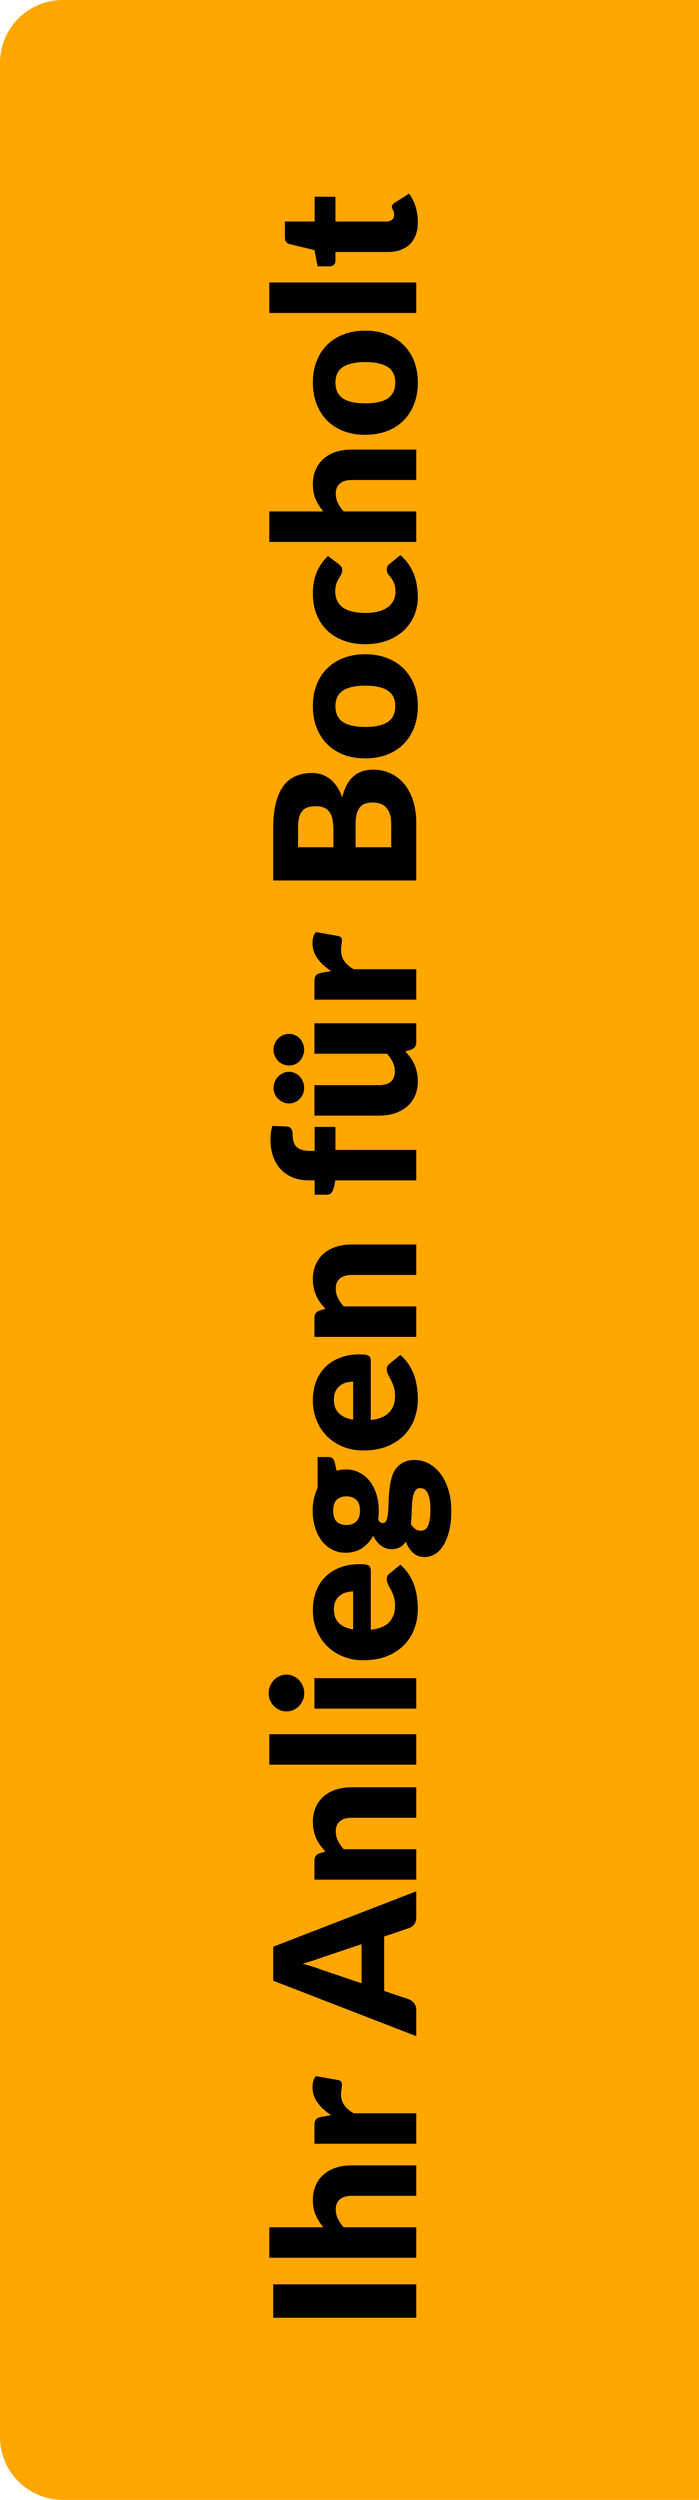
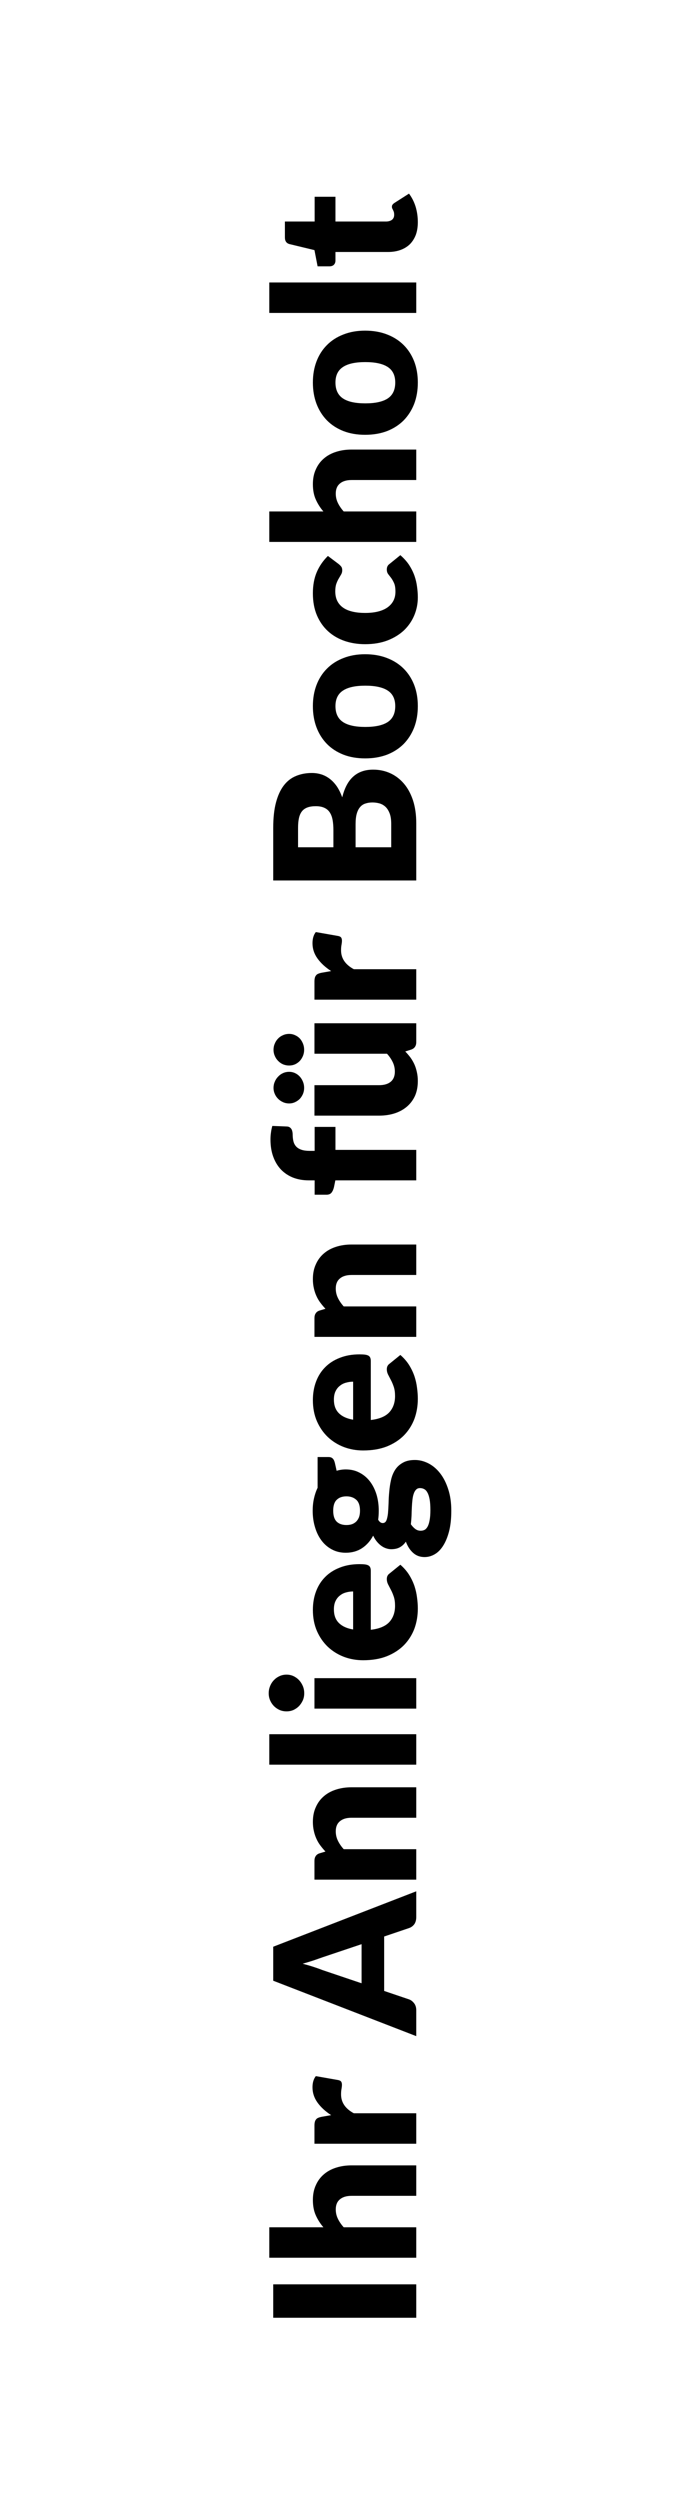
<svg xmlns="http://www.w3.org/2000/svg" width="89" height="318" viewBox="0 0 89 318" fill="none">
-   <path d="M8 318C3.582 318 -1.56562e-07 314.418 -3.49691e-07 310L-1.35505e-05 8C-1.37437e-05 3.582 3.582 -1.56562e-07 8 -3.49691e-07L89 -3.89031e-06L89 318L8 318Z" fill="#FFA600" />
  <path d="M53 290.581L53 294.831L34.788 294.831L34.788 290.581L53 290.581ZM53 287.198L34.288 287.198L34.288 283.323L41.175 283.323C40.775 282.857 40.454 282.352 40.212 281.811C39.962 281.261 39.837 280.607 39.837 279.848C39.837 279.14 39.962 278.515 40.212 277.973C40.454 277.423 40.796 276.961 41.237 276.586C41.671 276.211 42.192 275.927 42.8 275.736C43.4 275.544 44.054 275.448 44.763 275.448L53 275.448L53 279.323L44.763 279.323C44.129 279.323 43.638 279.469 43.288 279.761C42.929 280.052 42.75 280.482 42.75 281.048C42.75 281.473 42.842 281.873 43.025 282.248C43.208 282.623 43.454 282.982 43.763 283.323L53 283.323L53 287.198ZM53 272.696L40.038 272.696L40.038 270.396C40.038 270.205 40.054 270.046 40.087 269.921C40.121 269.788 40.175 269.68 40.25 269.596C40.317 269.505 40.408 269.438 40.525 269.396C40.642 269.346 40.783 269.305 40.95 269.271L42.163 269.059C41.429 268.584 40.85 268.05 40.425 267.459C40 266.867 39.788 266.221 39.788 265.521C39.788 264.93 39.929 264.455 40.212 264.096L43.062 264.596C43.237 264.63 43.362 264.696 43.438 264.796C43.504 264.896 43.538 265.03 43.538 265.196C43.538 265.338 43.521 265.505 43.487 265.696C43.446 265.888 43.425 266.13 43.425 266.421C43.425 267.438 43.967 268.238 45.05 268.821L53 268.821L53 272.696ZM53 240.585L53 243.86C53 244.227 52.917 244.531 52.75 244.773C52.575 245.006 52.354 245.168 52.087 245.26L48.913 246.335L48.913 253.26L52.087 254.335C52.321 254.418 52.533 254.581 52.725 254.823C52.908 255.064 53 255.36 53 255.71L53 259.01L34.788 251.96L34.788 247.635L53 240.585ZM46.038 252.285L46.038 247.31L41.05 248.985C40.733 249.093 40.362 249.223 39.938 249.373C39.504 249.514 39.038 249.656 38.538 249.798C39.046 249.931 39.517 250.068 39.95 250.21C40.383 250.352 40.758 250.485 41.075 250.61L46.038 252.285ZM53 239.103L40.038 239.103L40.038 236.703C40.038 236.461 40.092 236.261 40.2 236.103C40.308 235.936 40.471 235.819 40.688 235.753L41.438 235.528C41.204 235.278 40.987 235.019 40.788 234.753C40.587 234.486 40.421 234.203 40.288 233.903C40.146 233.594 40.038 233.265 39.962 232.915C39.879 232.557 39.837 232.169 39.837 231.753C39.837 231.044 39.962 230.419 40.212 229.878C40.454 229.328 40.796 228.865 41.237 228.49C41.671 228.115 42.192 227.832 42.8 227.64C43.4 227.448 44.054 227.353 44.763 227.353L53 227.353L53 231.228L44.763 231.228C44.129 231.228 43.638 231.373 43.288 231.665C42.929 231.957 42.75 232.386 42.75 232.953C42.75 233.378 42.842 233.778 43.025 234.153C43.208 234.528 43.454 234.886 43.763 235.228L53 235.228L53 239.103ZM34.288 220.601L53 220.601L53 224.476L34.288 224.476L34.288 220.601ZM40.038 213.472L53 213.472L53 217.347L40.038 217.347L40.038 213.472ZM36.487 213.022C36.796 213.022 37.087 213.084 37.362 213.209C37.629 213.334 37.867 213.505 38.075 213.722C38.275 213.938 38.438 214.193 38.562 214.484C38.679 214.768 38.737 215.072 38.737 215.397C38.737 215.713 38.679 216.009 38.562 216.284C38.438 216.559 38.275 216.805 38.075 217.022C37.867 217.23 37.629 217.397 37.362 217.522C37.087 217.638 36.796 217.697 36.487 217.697C36.171 217.697 35.875 217.638 35.6 217.522C35.325 217.397 35.083 217.23 34.875 217.022C34.667 216.805 34.504 216.559 34.388 216.284C34.271 216.009 34.212 215.713 34.212 215.397C34.212 215.072 34.271 214.768 34.388 214.484C34.504 214.193 34.667 213.938 34.875 213.722C35.083 213.505 35.325 213.334 35.6 213.209C35.875 213.084 36.171 213.022 36.487 213.022ZM39.837 204.793C39.837 203.934 39.971 203.151 40.237 202.443C40.504 201.726 40.892 201.114 41.4 200.605C41.908 200.089 42.533 199.689 43.275 199.405C44.008 199.114 44.842 198.968 45.775 198.968C46.067 198.968 46.304 198.98 46.487 199.005C46.671 199.03 46.817 199.076 46.925 199.143C47.033 199.209 47.108 199.301 47.15 199.418C47.192 199.526 47.212 199.668 47.212 199.843L47.212 207.318C48.296 207.193 49.083 206.864 49.575 206.33C50.058 205.797 50.3 205.109 50.3 204.268C50.3 203.818 50.246 203.43 50.138 203.105C50.029 202.78 49.908 202.493 49.775 202.243C49.642 201.984 49.521 201.751 49.413 201.543C49.304 201.326 49.25 201.101 49.25 200.868C49.25 200.559 49.362 200.326 49.587 200.168L50.975 199.043C51.433 199.443 51.808 199.876 52.1 200.343C52.383 200.801 52.608 201.276 52.775 201.768C52.933 202.251 53.042 202.739 53.1 203.23C53.167 203.714 53.2 204.176 53.2 204.618C53.2 205.526 53.054 206.38 52.763 207.18C52.462 207.972 52.021 208.668 51.438 209.268C50.854 209.859 50.129 210.33 49.263 210.68C48.396 211.022 47.388 211.193 46.237 211.193C45.371 211.193 44.55 211.047 43.775 210.755C43 210.455 42.321 210.03 41.737 209.48C41.154 208.922 40.692 208.251 40.35 207.468C40.008 206.676 39.837 205.784 39.837 204.793ZM42.513 204.718C42.513 205.459 42.725 206.039 43.15 206.455C43.567 206.872 44.171 207.147 44.962 207.28L44.962 202.443C44.654 202.443 44.354 202.484 44.062 202.568C43.771 202.643 43.513 202.772 43.288 202.955C43.054 203.13 42.867 203.364 42.725 203.655C42.583 203.947 42.513 204.301 42.513 204.718ZM39.812 192.169C39.812 191.619 39.867 191.102 39.975 190.619C40.083 190.127 40.237 189.673 40.438 189.257L40.438 185.344L41.85 185.344C42.067 185.344 42.237 185.407 42.362 185.532C42.487 185.648 42.583 185.852 42.65 186.144L42.862 187.094C43.237 186.977 43.625 186.919 44.025 186.919C44.675 186.919 45.258 187.057 45.775 187.332C46.292 187.598 46.733 187.969 47.1 188.444C47.458 188.911 47.737 189.465 47.938 190.107C48.129 190.748 48.225 191.436 48.225 192.169C48.225 192.577 48.2 192.961 48.15 193.319C48.317 193.602 48.508 193.744 48.725 193.744C48.942 193.744 49.1 193.632 49.2 193.407C49.292 193.173 49.358 192.869 49.4 192.494C49.433 192.119 49.458 191.69 49.475 191.207C49.483 190.723 49.513 190.232 49.562 189.732C49.604 189.232 49.679 188.74 49.788 188.257C49.896 187.773 50.071 187.344 50.312 186.969C50.554 186.594 50.879 186.294 51.288 186.069C51.688 185.836 52.2 185.719 52.825 185.719C53.408 185.719 53.979 185.861 54.538 186.144C55.096 186.427 55.592 186.844 56.025 187.394C56.458 187.944 56.804 188.619 57.062 189.419C57.329 190.219 57.462 191.136 57.462 192.169C57.462 193.186 57.367 194.065 57.175 194.807C56.983 195.54 56.729 196.152 56.413 196.644C56.104 197.127 55.746 197.486 55.337 197.719C54.929 197.952 54.504 198.069 54.062 198.069C53.487 198.069 53.004 197.894 52.612 197.544C52.212 197.194 51.9 196.715 51.675 196.107C51.483 196.398 51.237 196.632 50.938 196.807C50.638 196.982 50.258 197.069 49.8 197.069C49.608 197.069 49.408 197.036 49.2 196.969C48.983 196.902 48.775 196.798 48.575 196.657C48.375 196.515 48.183 196.336 48 196.119C47.817 195.902 47.654 195.644 47.513 195.344C47.154 196.019 46.679 196.552 46.087 196.944C45.496 197.327 44.808 197.519 44.025 197.519C43.375 197.519 42.792 197.382 42.275 197.107C41.75 196.832 41.308 196.457 40.95 195.982C40.583 195.498 40.304 194.932 40.112 194.282C39.913 193.632 39.812 192.927 39.812 192.169ZM53.475 189.294C53.267 189.294 53.1 189.361 52.975 189.494C52.85 189.619 52.75 189.794 52.675 190.019C52.6 190.236 52.546 190.494 52.513 190.794C52.479 191.086 52.454 191.402 52.438 191.744C52.421 192.086 52.408 192.44 52.4 192.807C52.383 193.173 52.354 193.536 52.312 193.894C52.479 194.136 52.667 194.336 52.875 194.494C53.075 194.644 53.304 194.719 53.562 194.719C53.746 194.719 53.913 194.682 54.062 194.607C54.212 194.523 54.342 194.382 54.45 194.182C54.558 193.982 54.642 193.715 54.7 193.382C54.767 193.04 54.8 192.611 54.8 192.094C54.8 191.536 54.767 191.077 54.7 190.719C54.633 190.361 54.542 190.077 54.425 189.869C54.308 189.652 54.167 189.502 54 189.419C53.842 189.336 53.667 189.294 53.475 189.294ZM45.837 192.169C45.837 191.527 45.679 191.065 45.362 190.782C45.038 190.49 44.621 190.344 44.112 190.344C43.587 190.344 43.175 190.49 42.875 190.782C42.575 191.065 42.425 191.527 42.425 192.169C42.425 192.811 42.575 193.277 42.875 193.569C43.175 193.852 43.587 193.994 44.112 193.994C44.362 193.994 44.592 193.961 44.8 193.894C45.008 193.819 45.192 193.707 45.35 193.557C45.5 193.407 45.621 193.219 45.712 192.994C45.796 192.761 45.837 192.486 45.837 192.169ZM39.837 178.108C39.837 177.25 39.971 176.467 40.237 175.758C40.504 175.042 40.892 174.429 41.4 173.921C41.908 173.404 42.533 173.004 43.275 172.721C44.008 172.429 44.842 172.283 45.775 172.283C46.067 172.283 46.304 172.296 46.487 172.321C46.671 172.346 46.817 172.392 46.925 172.458C47.033 172.525 47.108 172.617 47.15 172.733C47.192 172.842 47.212 172.983 47.212 173.158L47.212 180.633C48.296 180.508 49.083 180.179 49.575 179.646C50.058 179.112 50.3 178.425 50.3 177.583C50.3 177.133 50.246 176.746 50.138 176.421C50.029 176.096 49.908 175.808 49.775 175.558C49.642 175.3 49.521 175.067 49.413 174.858C49.304 174.642 49.25 174.417 49.25 174.183C49.25 173.875 49.362 173.642 49.587 173.483L50.975 172.358C51.433 172.758 51.808 173.192 52.1 173.658C52.383 174.117 52.608 174.592 52.775 175.083C52.933 175.567 53.042 176.054 53.1 176.546C53.167 177.029 53.2 177.492 53.2 177.933C53.2 178.842 53.054 179.696 52.763 180.496C52.462 181.287 52.021 181.983 51.438 182.583C50.854 183.175 50.129 183.646 49.263 183.996C48.396 184.337 47.388 184.508 46.237 184.508C45.371 184.508 44.55 184.362 43.775 184.071C43 183.771 42.321 183.346 41.737 182.796C41.154 182.237 40.692 181.567 40.35 180.783C40.008 179.992 39.837 179.1 39.837 178.108ZM42.513 178.033C42.513 178.775 42.725 179.354 43.15 179.771C43.567 180.187 44.171 180.462 44.962 180.596L44.962 175.758C44.654 175.758 44.354 175.8 44.062 175.883C43.771 175.958 43.513 176.087 43.288 176.271C43.054 176.446 42.867 176.679 42.725 176.971C42.583 177.262 42.513 177.617 42.513 178.033ZM53 170.06L40.038 170.06L40.038 167.66C40.038 167.418 40.092 167.218 40.2 167.06C40.308 166.893 40.471 166.776 40.688 166.71L41.438 166.485C41.204 166.235 40.987 165.976 40.788 165.71C40.587 165.443 40.421 165.16 40.288 164.86C40.146 164.551 40.038 164.222 39.962 163.872C39.879 163.514 39.837 163.126 39.837 162.71C39.837 162.001 39.962 161.376 40.212 160.835C40.454 160.285 40.796 159.822 41.237 159.447C41.671 159.072 42.192 158.789 42.8 158.597C43.4 158.405 44.054 158.31 44.763 158.31L53 158.31L53 162.185L44.763 162.185C44.129 162.185 43.638 162.33 43.288 162.622C42.929 162.914 42.75 163.343 42.75 163.91C42.75 164.335 42.842 164.735 43.025 165.11C43.208 165.485 43.454 165.843 43.763 166.185L53 166.185L53 170.06ZM53 150.149L42.7 150.149L42.525 150.999C42.458 151.29 42.354 151.528 42.212 151.711C42.071 151.886 41.862 151.974 41.587 151.974L40.062 151.974L40.062 150.149L39.325 150.149C38.583 150.149 37.913 150.032 37.312 149.799C36.712 149.557 36.2 149.215 35.775 148.774C35.35 148.324 35.021 147.778 34.788 147.136C34.554 146.494 34.438 145.765 34.438 144.949C34.438 144.632 34.458 144.34 34.5 144.074C34.533 143.799 34.592 143.515 34.675 143.224L36.562 143.299C36.696 143.307 36.808 143.344 36.9 143.411C36.983 143.469 37.054 143.544 37.112 143.636C37.163 143.728 37.2 143.832 37.225 143.949C37.25 144.057 37.263 144.165 37.263 144.274C37.263 144.615 37.296 144.919 37.362 145.186C37.429 145.453 37.55 145.678 37.725 145.861C37.892 146.036 38.117 146.169 38.4 146.261C38.675 146.353 39.025 146.399 39.45 146.399L40.062 146.399L40.062 143.349L42.712 143.349L42.712 146.274L53 146.274L53 150.149ZM40.038 138.041L48.263 138.041C48.904 138.041 49.4 137.895 49.75 137.604C50.1 137.312 50.275 136.883 50.275 136.316C50.275 135.891 50.188 135.495 50.013 135.129C49.837 134.754 49.592 134.391 49.275 134.041L40.038 134.041L40.038 130.166L53 130.166L53 132.566C53 133.049 52.783 133.366 52.35 133.516L51.6 133.754C51.842 134.004 52.062 134.262 52.263 134.529C52.454 134.795 52.621 135.083 52.763 135.391C52.896 135.691 53 136.016 53.075 136.366C53.158 136.716 53.2 137.099 53.2 137.516C53.2 138.224 53.079 138.854 52.837 139.404C52.587 139.945 52.242 140.404 51.8 140.779C51.358 141.154 50.837 141.437 50.237 141.629C49.638 141.82 48.979 141.916 48.263 141.916L40.038 141.916L40.038 138.041ZM36.812 136.341C37.079 136.341 37.329 136.395 37.562 136.504C37.796 136.612 38 136.762 38.175 136.954C38.342 137.137 38.475 137.354 38.575 137.604C38.675 137.845 38.725 138.108 38.725 138.391C38.725 138.658 38.675 138.912 38.575 139.154C38.475 139.387 38.342 139.595 38.175 139.779C38 139.954 37.796 140.095 37.562 140.204C37.329 140.312 37.079 140.366 36.812 140.366C36.538 140.366 36.279 140.312 36.038 140.204C35.796 140.095 35.587 139.954 35.413 139.779C35.229 139.595 35.087 139.387 34.987 139.154C34.879 138.912 34.825 138.658 34.825 138.391C34.825 138.108 34.879 137.845 34.987 137.604C35.087 137.354 35.229 137.137 35.413 136.954C35.587 136.762 35.796 136.612 36.038 136.504C36.279 136.395 36.538 136.341 36.812 136.341ZM36.812 131.516C37.079 131.516 37.329 131.57 37.562 131.679C37.796 131.779 38 131.92 38.175 132.104C38.342 132.287 38.475 132.504 38.575 132.754C38.675 132.995 38.725 133.258 38.725 133.541C38.725 133.816 38.675 134.074 38.575 134.316C38.475 134.558 38.342 134.77 38.175 134.954C38 135.137 37.796 135.283 37.562 135.391C37.329 135.491 37.079 135.541 36.812 135.541C36.538 135.541 36.279 135.491 36.038 135.391C35.796 135.283 35.587 135.137 35.413 134.954C35.229 134.77 35.087 134.558 34.987 134.316C34.879 134.074 34.825 133.816 34.825 133.541C34.825 133.258 34.879 132.995 34.987 132.754C35.087 132.504 35.229 132.287 35.413 132.104C35.587 131.92 35.796 131.779 36.038 131.679C36.279 131.57 36.538 131.516 36.812 131.516ZM53 127.164L40.038 127.164L40.038 124.864C40.038 124.672 40.054 124.514 40.087 124.389C40.121 124.256 40.175 124.147 40.25 124.064C40.317 123.972 40.408 123.906 40.525 123.864C40.642 123.814 40.783 123.772 40.95 123.739L42.163 123.527C41.429 123.052 40.85 122.518 40.425 121.927C40 121.335 39.788 120.689 39.788 119.989C39.788 119.397 39.929 118.922 40.212 118.564L43.062 119.064C43.237 119.097 43.362 119.164 43.438 119.264C43.504 119.364 43.538 119.497 43.538 119.664C43.538 119.806 43.521 119.972 43.487 120.164C43.446 120.356 43.425 120.597 43.425 120.889C43.425 121.906 43.967 122.706 45.05 123.289L53 123.289L53 127.164ZM53 112.003L34.788 112.003L34.788 105.303C34.788 104.045 34.904 102.974 35.138 102.09C35.371 101.207 35.7 100.486 36.125 99.928C36.55 99.37 37.067 98.965 37.675 98.715C38.283 98.457 38.962 98.328 39.712 98.328C40.121 98.328 40.517 98.386 40.9 98.503C41.275 98.62 41.629 98.803 41.962 99.053C42.296 99.303 42.6 99.624 42.875 100.015C43.142 100.407 43.375 100.878 43.575 101.428C43.867 100.228 44.342 99.34 45 98.765C45.65 98.19 46.487 97.903 47.513 97.903C48.288 97.903 49.008 98.053 49.675 98.353C50.342 98.653 50.925 99.095 51.425 99.678C51.917 100.253 52.304 100.965 52.587 101.815C52.862 102.665 53 103.636 53 104.728L53 112.003ZM45.275 107.778L49.812 107.778L49.812 104.803C49.812 104.245 49.742 103.79 49.6 103.44C49.458 103.082 49.275 102.803 49.05 102.603C48.825 102.403 48.571 102.265 48.288 102.19C48.004 102.115 47.717 102.078 47.425 102.078C47.092 102.078 46.792 102.124 46.525 102.215C46.258 102.299 46.033 102.449 45.85 102.665C45.667 102.874 45.525 103.153 45.425 103.503C45.325 103.853 45.275 104.295 45.275 104.828L45.275 107.778ZM42.45 107.778L42.45 105.578C42.45 105.111 42.417 104.69 42.35 104.315C42.283 103.94 42.167 103.624 42 103.365C41.833 103.099 41.604 102.899 41.312 102.765C41.021 102.624 40.654 102.553 40.212 102.553C39.779 102.553 39.421 102.607 39.138 102.715C38.846 102.824 38.612 102.99 38.438 103.215C38.263 103.44 38.138 103.728 38.062 104.078C37.987 104.42 37.95 104.828 37.95 105.303L37.95 107.778L42.45 107.778ZM39.837 89.822C39.837 88.838 39.992 87.942 40.3 87.134C40.608 86.326 41.05 85.634 41.625 85.059C42.2 84.476 42.9 84.026 43.725 83.709C44.542 83.384 45.462 83.222 46.487 83.222C47.521 83.222 48.454 83.384 49.288 83.709C50.112 84.026 50.817 84.476 51.4 85.059C51.975 85.634 52.421 86.326 52.737 87.134C53.046 87.942 53.2 88.838 53.2 89.822C53.2 90.813 53.046 91.718 52.737 92.534C52.421 93.343 51.975 94.043 51.4 94.634C50.817 95.218 50.112 95.672 49.288 95.997C48.454 96.313 47.521 96.472 46.487 96.472C45.462 96.472 44.542 96.313 43.725 95.997C42.9 95.672 42.2 95.218 41.625 94.634C41.05 94.043 40.608 93.343 40.3 92.534C39.992 91.718 39.837 90.813 39.837 89.822ZM50.325 89.822C50.325 88.93 50.013 88.276 49.388 87.859C48.754 87.434 47.796 87.222 46.513 87.222C45.229 87.222 44.275 87.434 43.65 87.859C43.025 88.276 42.712 88.93 42.712 89.822C42.712 90.738 43.025 91.409 43.65 91.834C44.275 92.259 45.229 92.472 46.513 92.472C47.796 92.472 48.754 92.259 49.388 91.834C50.013 91.409 50.325 90.738 50.325 89.822ZM43.112 71.745C43.254 71.861 43.367 71.974 43.45 72.082C43.533 72.191 43.575 72.345 43.575 72.545C43.575 72.736 43.529 72.911 43.438 73.07C43.346 73.22 43.246 73.391 43.138 73.582C43.021 73.774 42.917 73.999 42.825 74.257C42.733 74.516 42.688 74.836 42.688 75.22C42.688 75.695 42.775 76.107 42.95 76.457C43.125 76.799 43.375 77.082 43.7 77.307C44.025 77.532 44.425 77.699 44.9 77.807C45.367 77.916 45.896 77.97 46.487 77.97C47.729 77.97 48.683 77.732 49.35 77.257C50.017 76.774 50.35 76.111 50.35 75.27C50.35 74.82 50.296 74.466 50.188 74.207C50.071 73.941 49.946 73.716 49.812 73.532C49.671 73.349 49.542 73.182 49.425 73.032C49.308 72.874 49.25 72.678 49.25 72.445C49.25 72.136 49.362 71.903 49.587 71.745L50.975 70.62C51.433 71.02 51.808 71.441 52.1 71.882C52.383 72.324 52.608 72.778 52.775 73.245C52.933 73.703 53.042 74.166 53.1 74.632C53.167 75.099 53.2 75.553 53.2 75.995C53.2 76.786 53.05 77.545 52.75 78.27C52.45 78.986 52.017 79.62 51.45 80.17C50.875 80.711 50.171 81.145 49.337 81.47C48.504 81.786 47.554 81.945 46.487 81.945C45.554 81.945 44.683 81.807 43.875 81.532C43.058 81.249 42.354 80.836 41.763 80.295C41.163 79.745 40.692 79.07 40.35 78.27C40.008 77.461 39.837 76.528 39.837 75.47C39.837 74.453 40 73.561 40.325 72.795C40.65 72.028 41.125 71.336 41.75 70.72L43.112 71.745ZM53 68.936L34.288 68.936L34.288 65.061L41.175 65.061C40.775 64.595 40.454 64.091 40.212 63.549C39.962 62.999 39.837 62.345 39.837 61.587C39.837 60.878 39.962 60.253 40.212 59.712C40.454 59.161 40.796 58.699 41.237 58.324C41.671 57.949 42.192 57.666 42.8 57.474C43.4 57.282 44.054 57.187 44.763 57.187L53 57.187L53 61.062L44.763 61.062C44.129 61.062 43.638 61.207 43.288 61.499C42.929 61.791 42.75 62.22 42.75 62.786C42.75 63.212 42.842 63.611 43.025 63.986C43.208 64.362 43.454 64.72 43.763 65.061L53 65.061L53 68.936ZM39.837 48.66C39.837 47.676 39.992 46.78 40.3 45.972C40.608 45.164 41.05 44.472 41.625 43.897C42.2 43.314 42.9 42.864 43.725 42.547C44.542 42.222 45.462 42.06 46.487 42.06C47.521 42.06 48.454 42.222 49.288 42.547C50.112 42.864 50.817 43.314 51.4 43.897C51.975 44.472 52.421 45.164 52.737 45.972C53.046 46.78 53.2 47.676 53.2 48.66C53.2 49.651 53.046 50.555 52.737 51.372C52.421 52.18 51.975 52.88 51.4 53.472C50.817 54.055 50.112 54.51 49.288 54.835C48.454 55.151 47.521 55.31 46.487 55.31C45.462 55.31 44.542 55.151 43.725 54.835C42.9 54.51 42.2 54.055 41.625 53.472C41.05 52.88 40.608 52.18 40.3 51.372C39.992 50.555 39.837 49.651 39.837 48.66ZM50.325 48.66C50.325 47.768 50.013 47.114 49.388 46.697C48.754 46.272 47.796 46.06 46.513 46.06C45.229 46.06 44.275 46.272 43.65 46.697C43.025 47.114 42.712 47.768 42.712 48.66C42.712 49.576 43.025 50.247 43.65 50.672C44.275 51.097 45.229 51.31 46.513 51.31C47.796 51.31 48.754 51.097 49.388 50.672C50.013 50.247 50.325 49.576 50.325 48.66ZM34.288 35.933L53 35.933L53 39.808L34.288 39.808L34.288 35.933ZM53.2 28.254C53.2 28.87 53.112 29.416 52.938 29.891C52.754 30.358 52.5 30.754 52.175 31.079C51.842 31.395 51.442 31.637 50.975 31.804C50.508 31.97 49.987 32.054 49.413 32.054L42.712 32.054L42.712 33.154C42.712 33.354 42.65 33.525 42.525 33.666C42.392 33.808 42.2 33.879 41.95 33.879L40.438 33.879L40.038 31.816L36.875 31.054C36.475 30.954 36.275 30.67 36.275 30.204L36.275 28.179L40.062 28.179L40.062 25.029L42.712 25.029L42.712 28.179L49.15 28.179C49.45 28.179 49.7 28.108 49.9 27.966C50.092 27.816 50.188 27.604 50.188 27.329C50.188 27.187 50.175 27.07 50.15 26.979C50.117 26.879 50.083 26.795 50.05 26.729C50.008 26.654 49.975 26.587 49.95 26.529C49.917 26.462 49.9 26.387 49.9 26.304C49.9 26.187 49.929 26.095 49.987 26.029C50.038 25.954 50.121 25.879 50.237 25.804L52.075 24.629C52.45 25.129 52.733 25.691 52.925 26.316C53.108 26.941 53.2 27.587 53.2 28.254Z" fill="black" />
</svg>